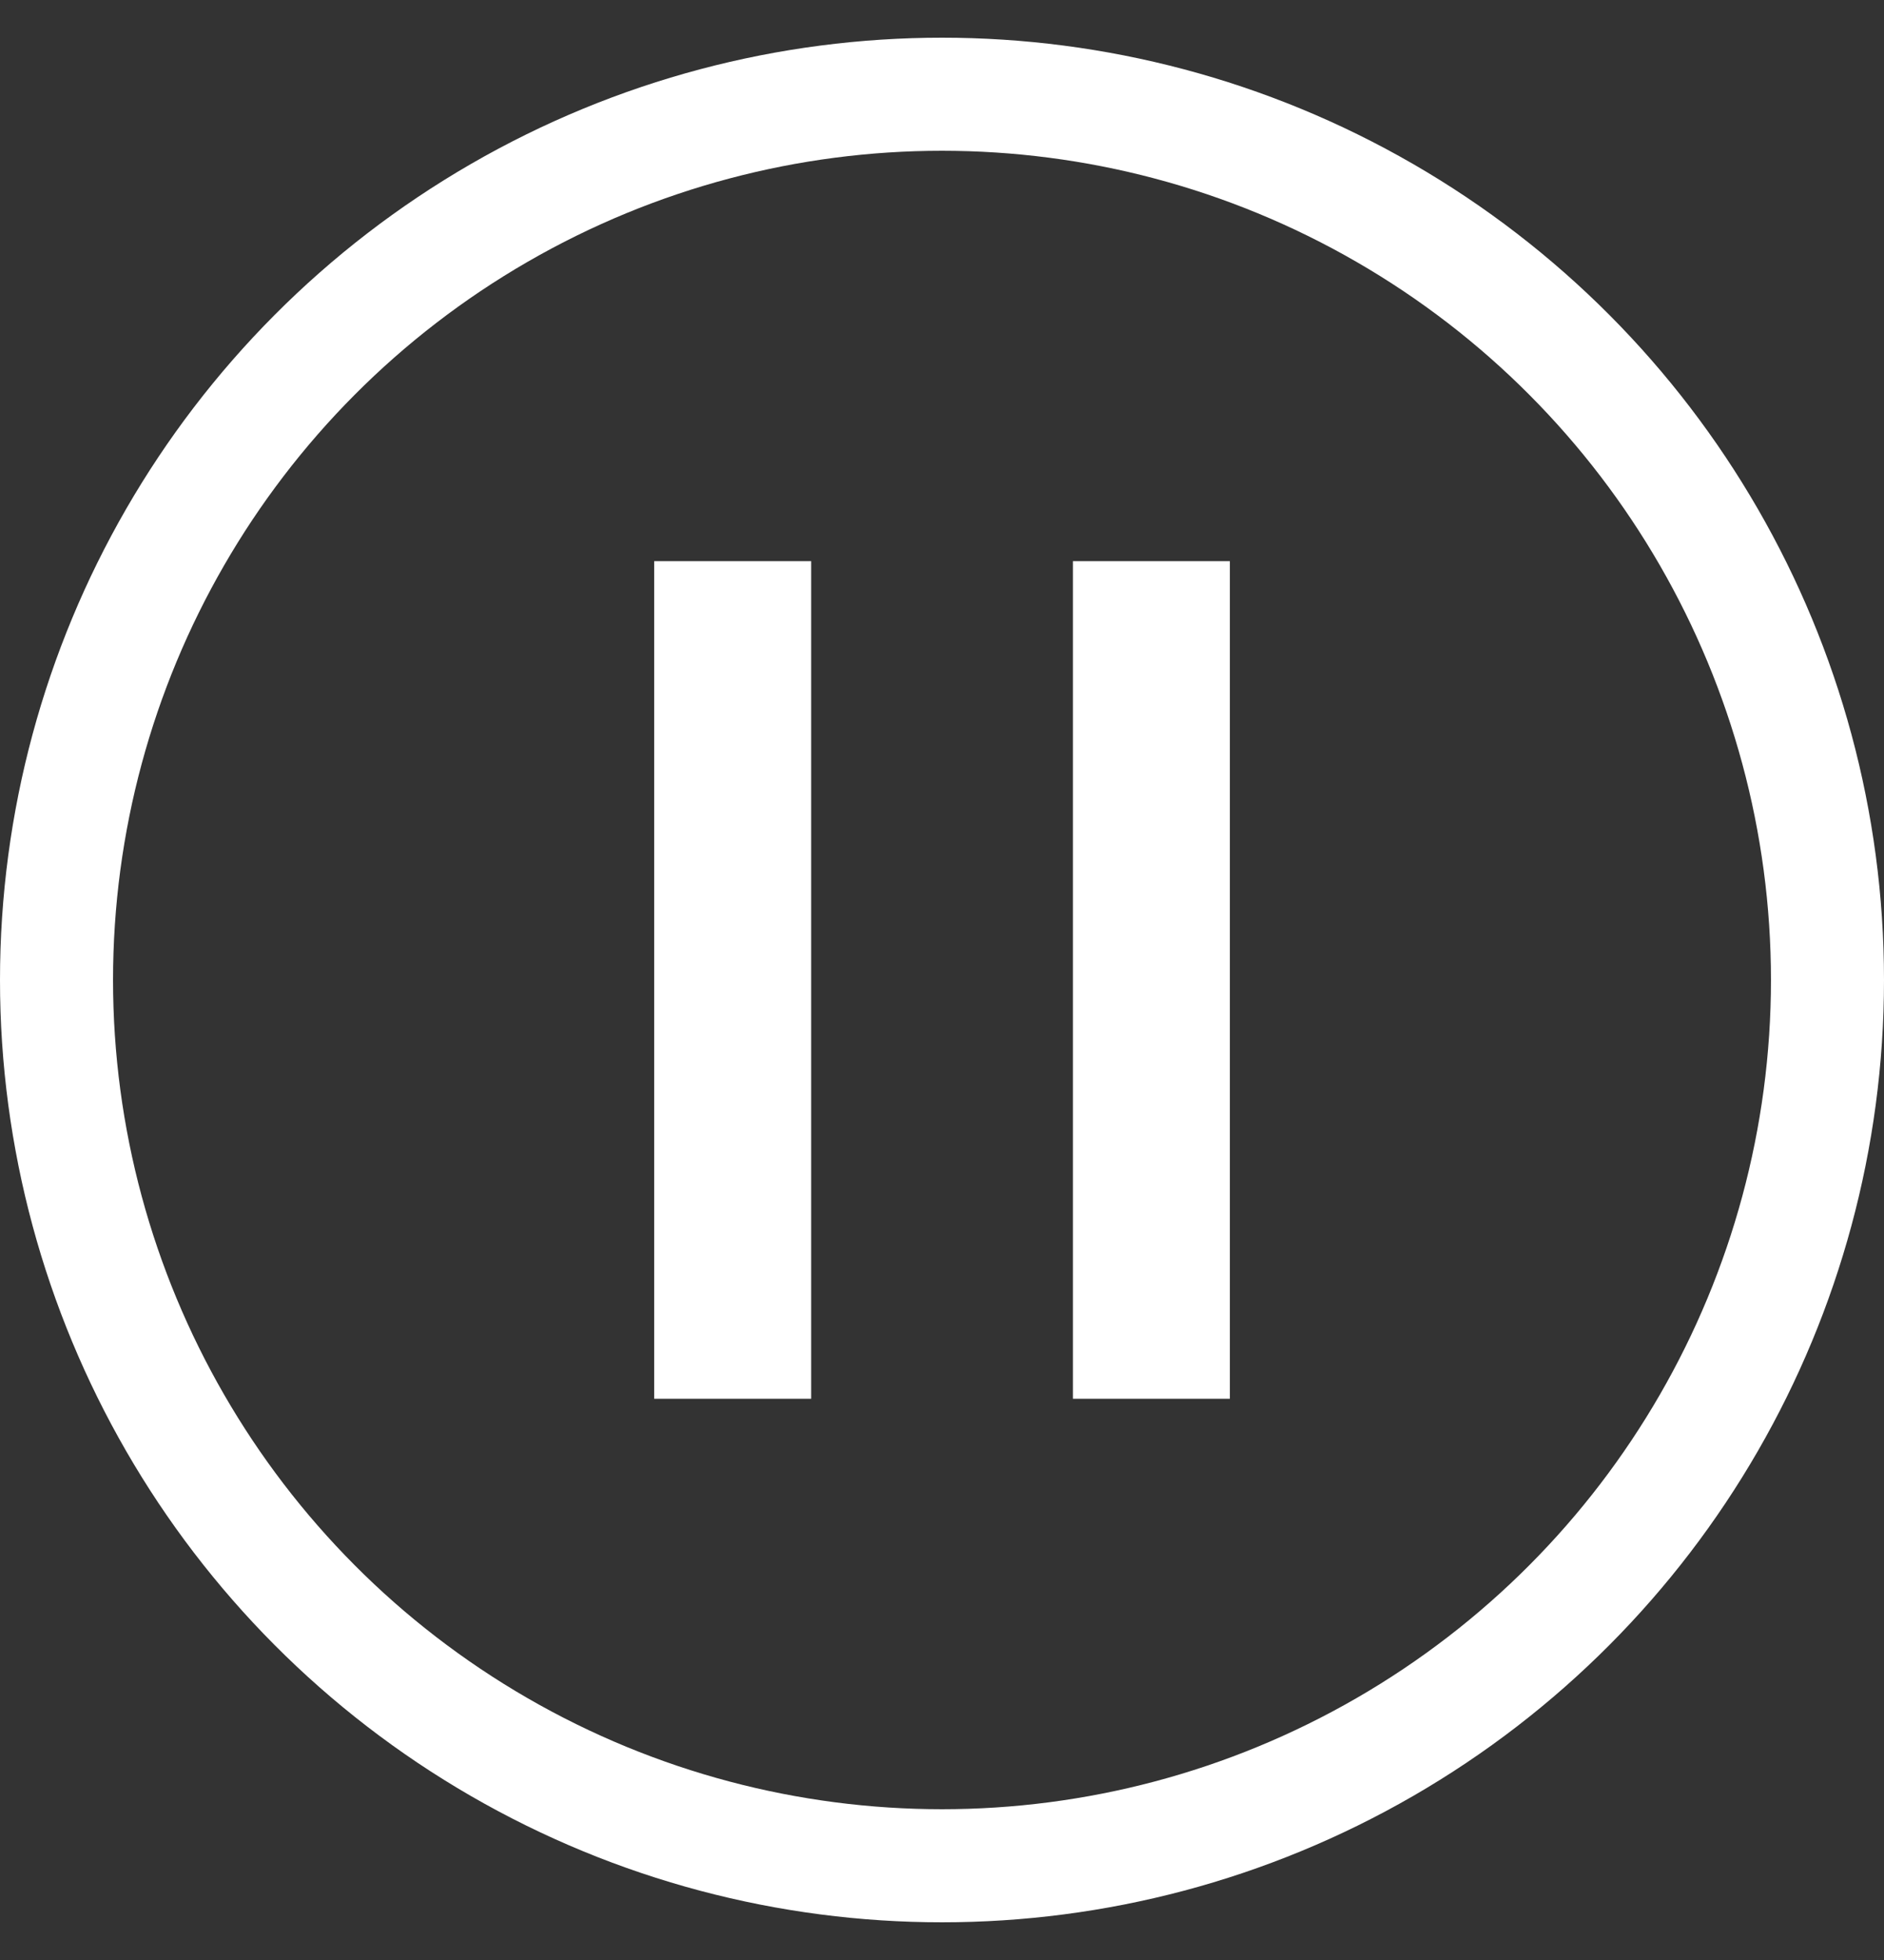
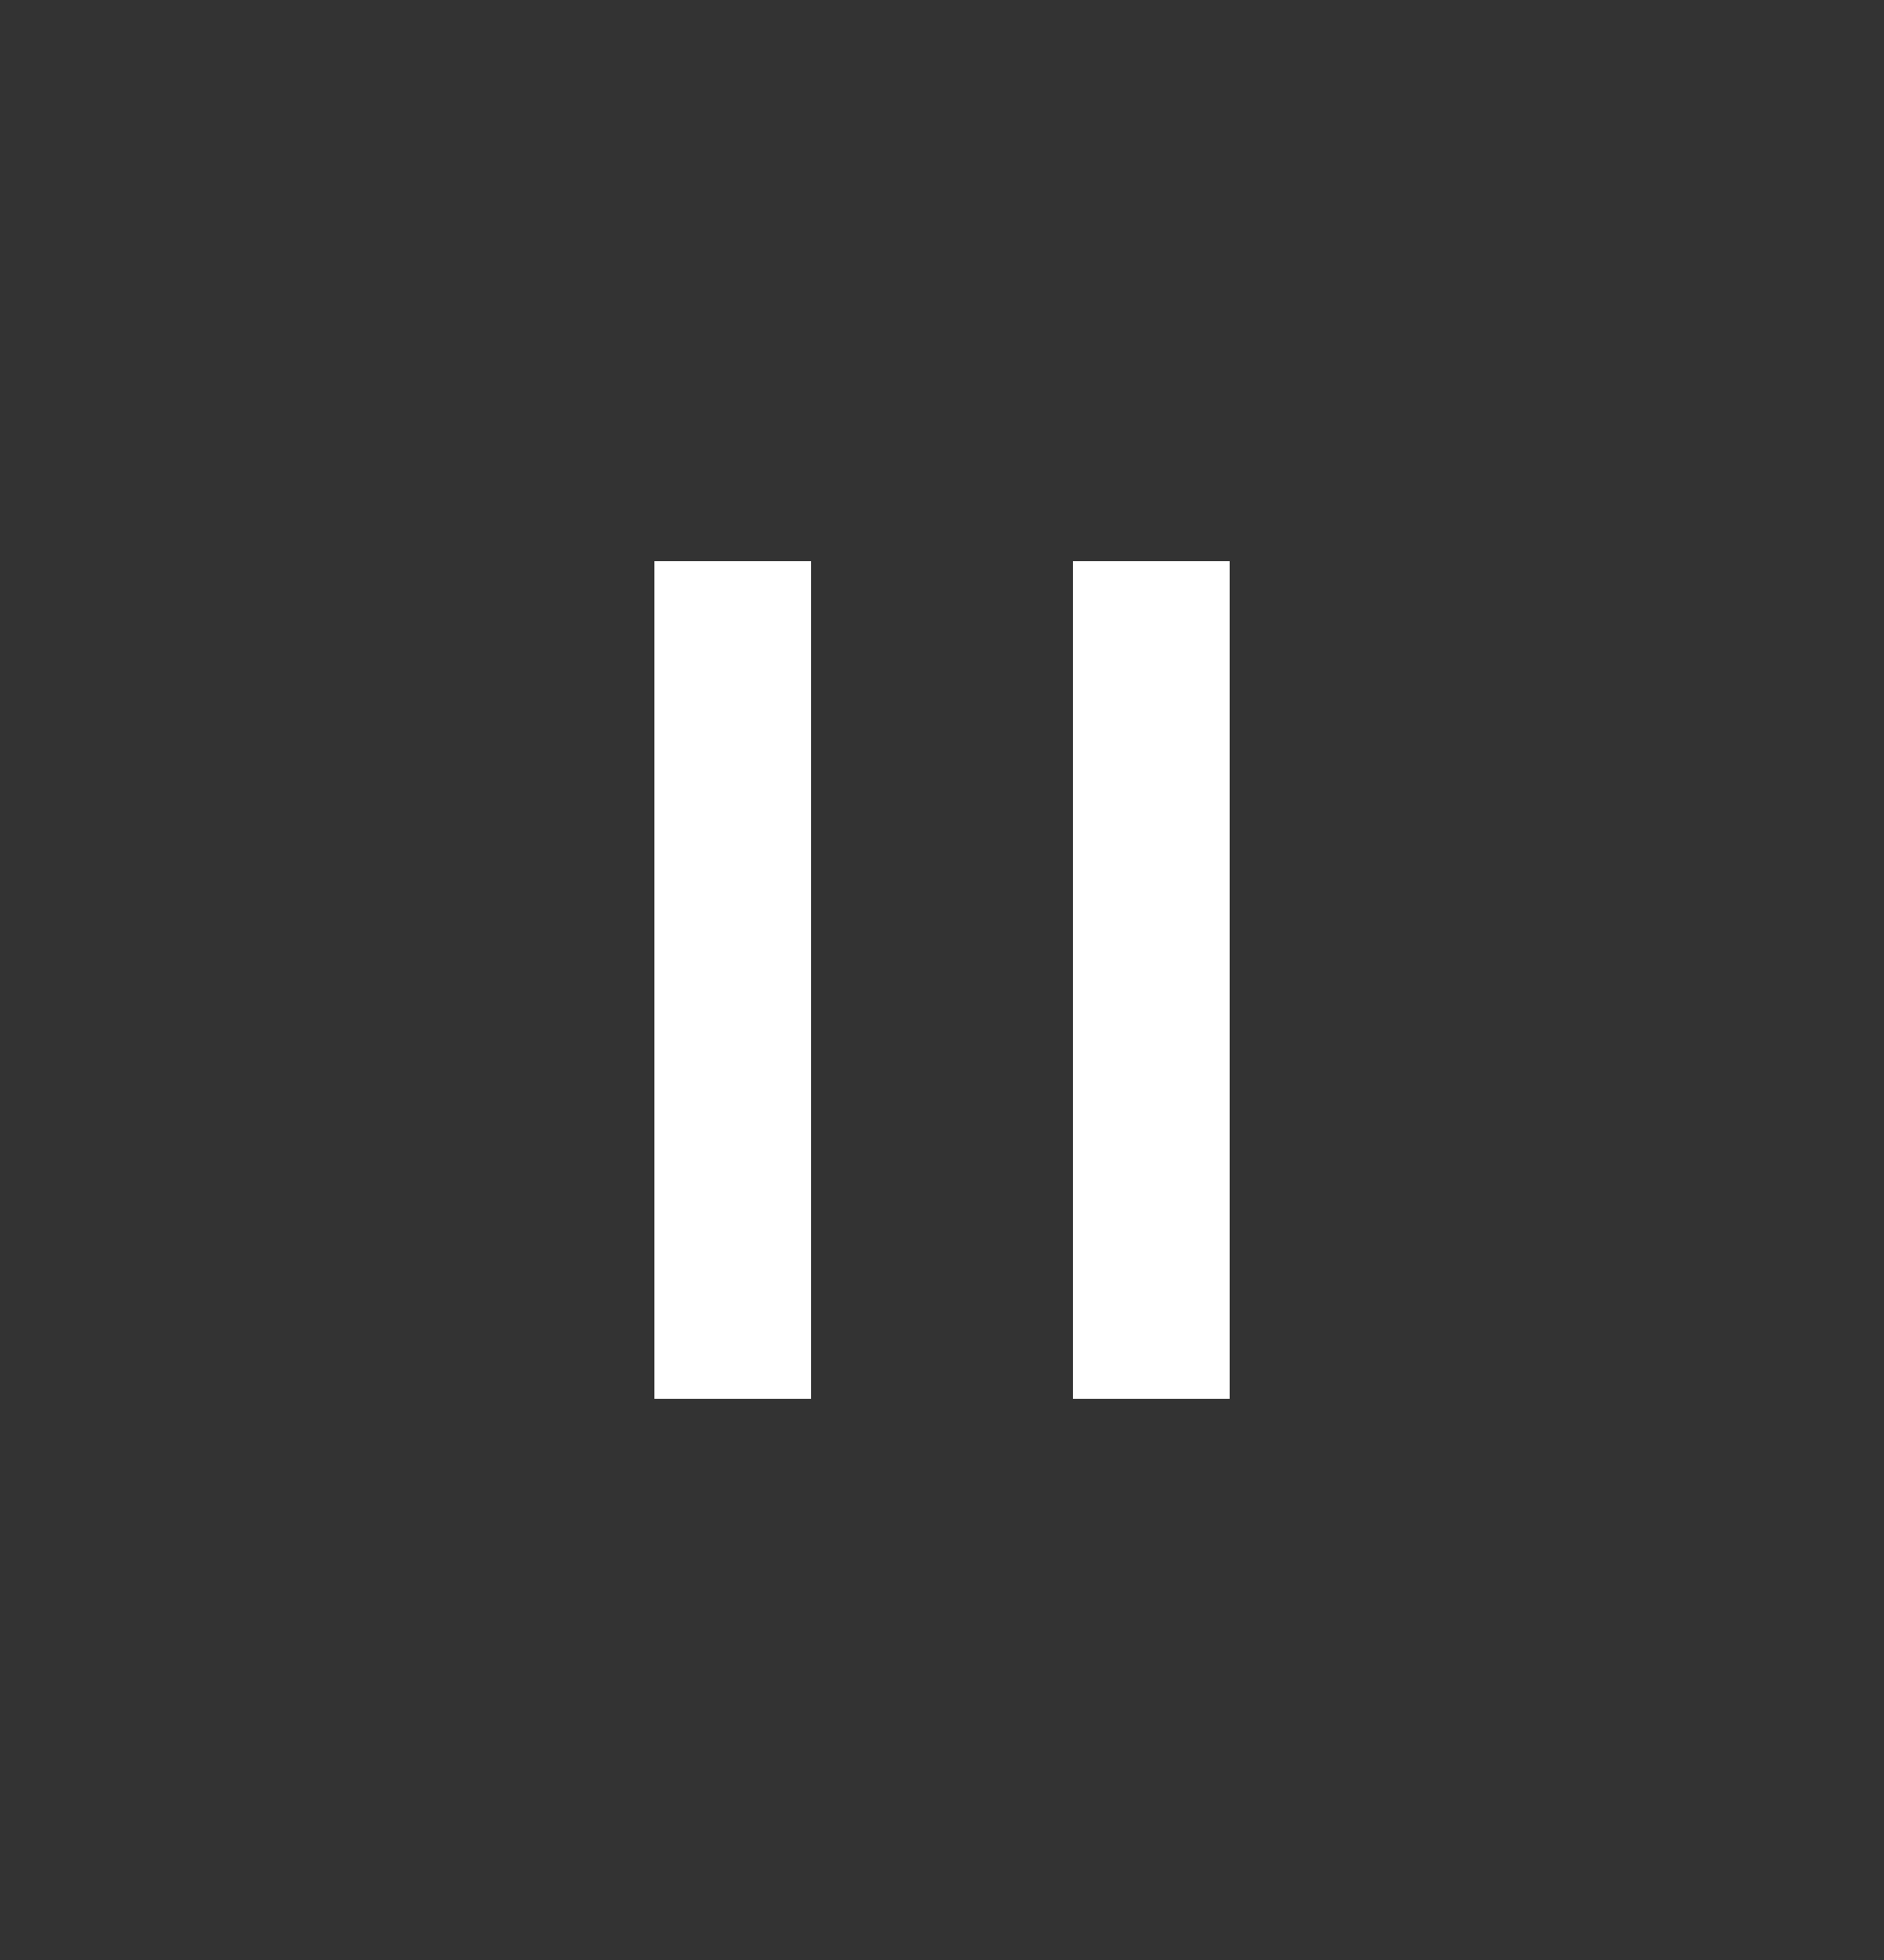
<svg xmlns="http://www.w3.org/2000/svg" width="25px" height="26px" viewBox="0 0 25 26" version="1.1">
  <rect x="0" y="0" width="25" height="26" fill="#333333" stroke="none" />
  <title>编组 5备份 2</title>
  <g id="pc" stroke="none" stroke-width="1" fill="none" fill-rule="evenodd">
    <g id="画板" transform="translate(-90, -292)">
      <g id="编组-5备份-2" transform="translate(90, 292.5)">
-         <circle id="椭圆形" stroke="#FFFFFF" stroke-width="1.5" cx="12.5" cy="12.5" r="11.75" />
        <g id="编组-4" transform="translate(8.681, 6.944)" fill="#FFFFFF">
          <rect id="矩形" x="0" y="0" width="2.083" height="11.111" />
          <rect id="矩形" x="5.556" y="0" width="2.083" height="11.111" />
        </g>
      </g>
    </g>
  </g>
</svg>